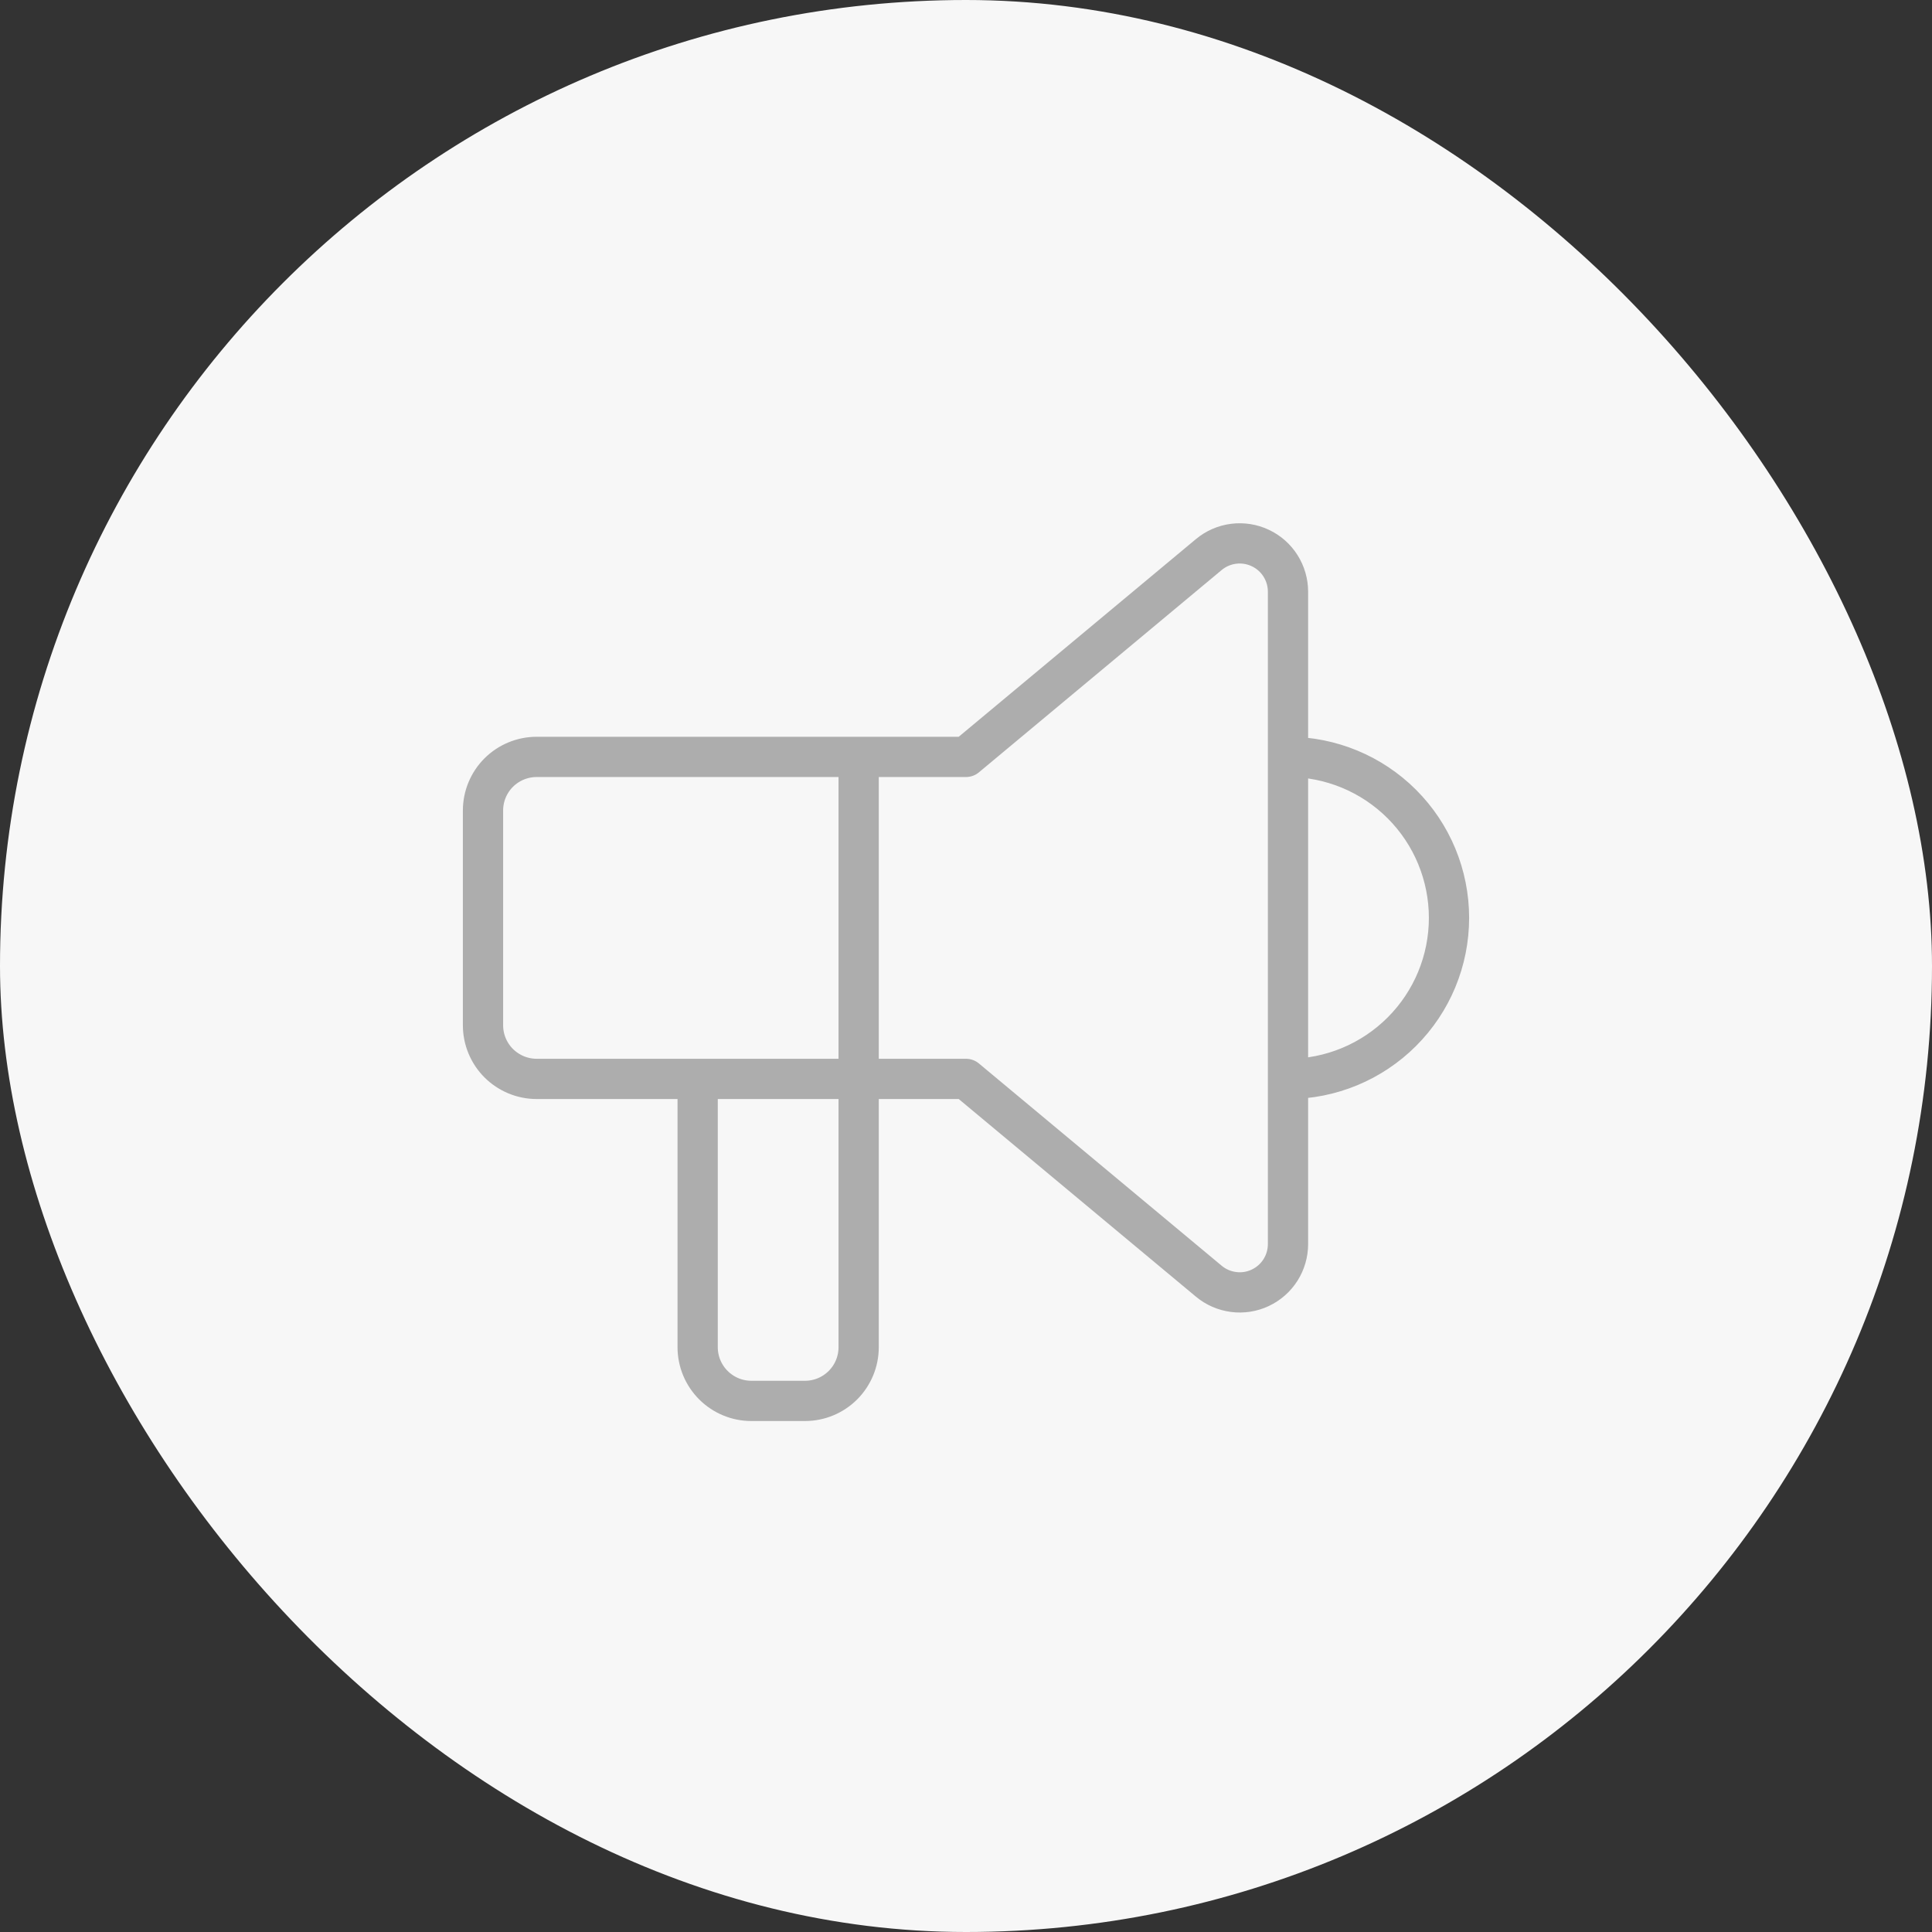
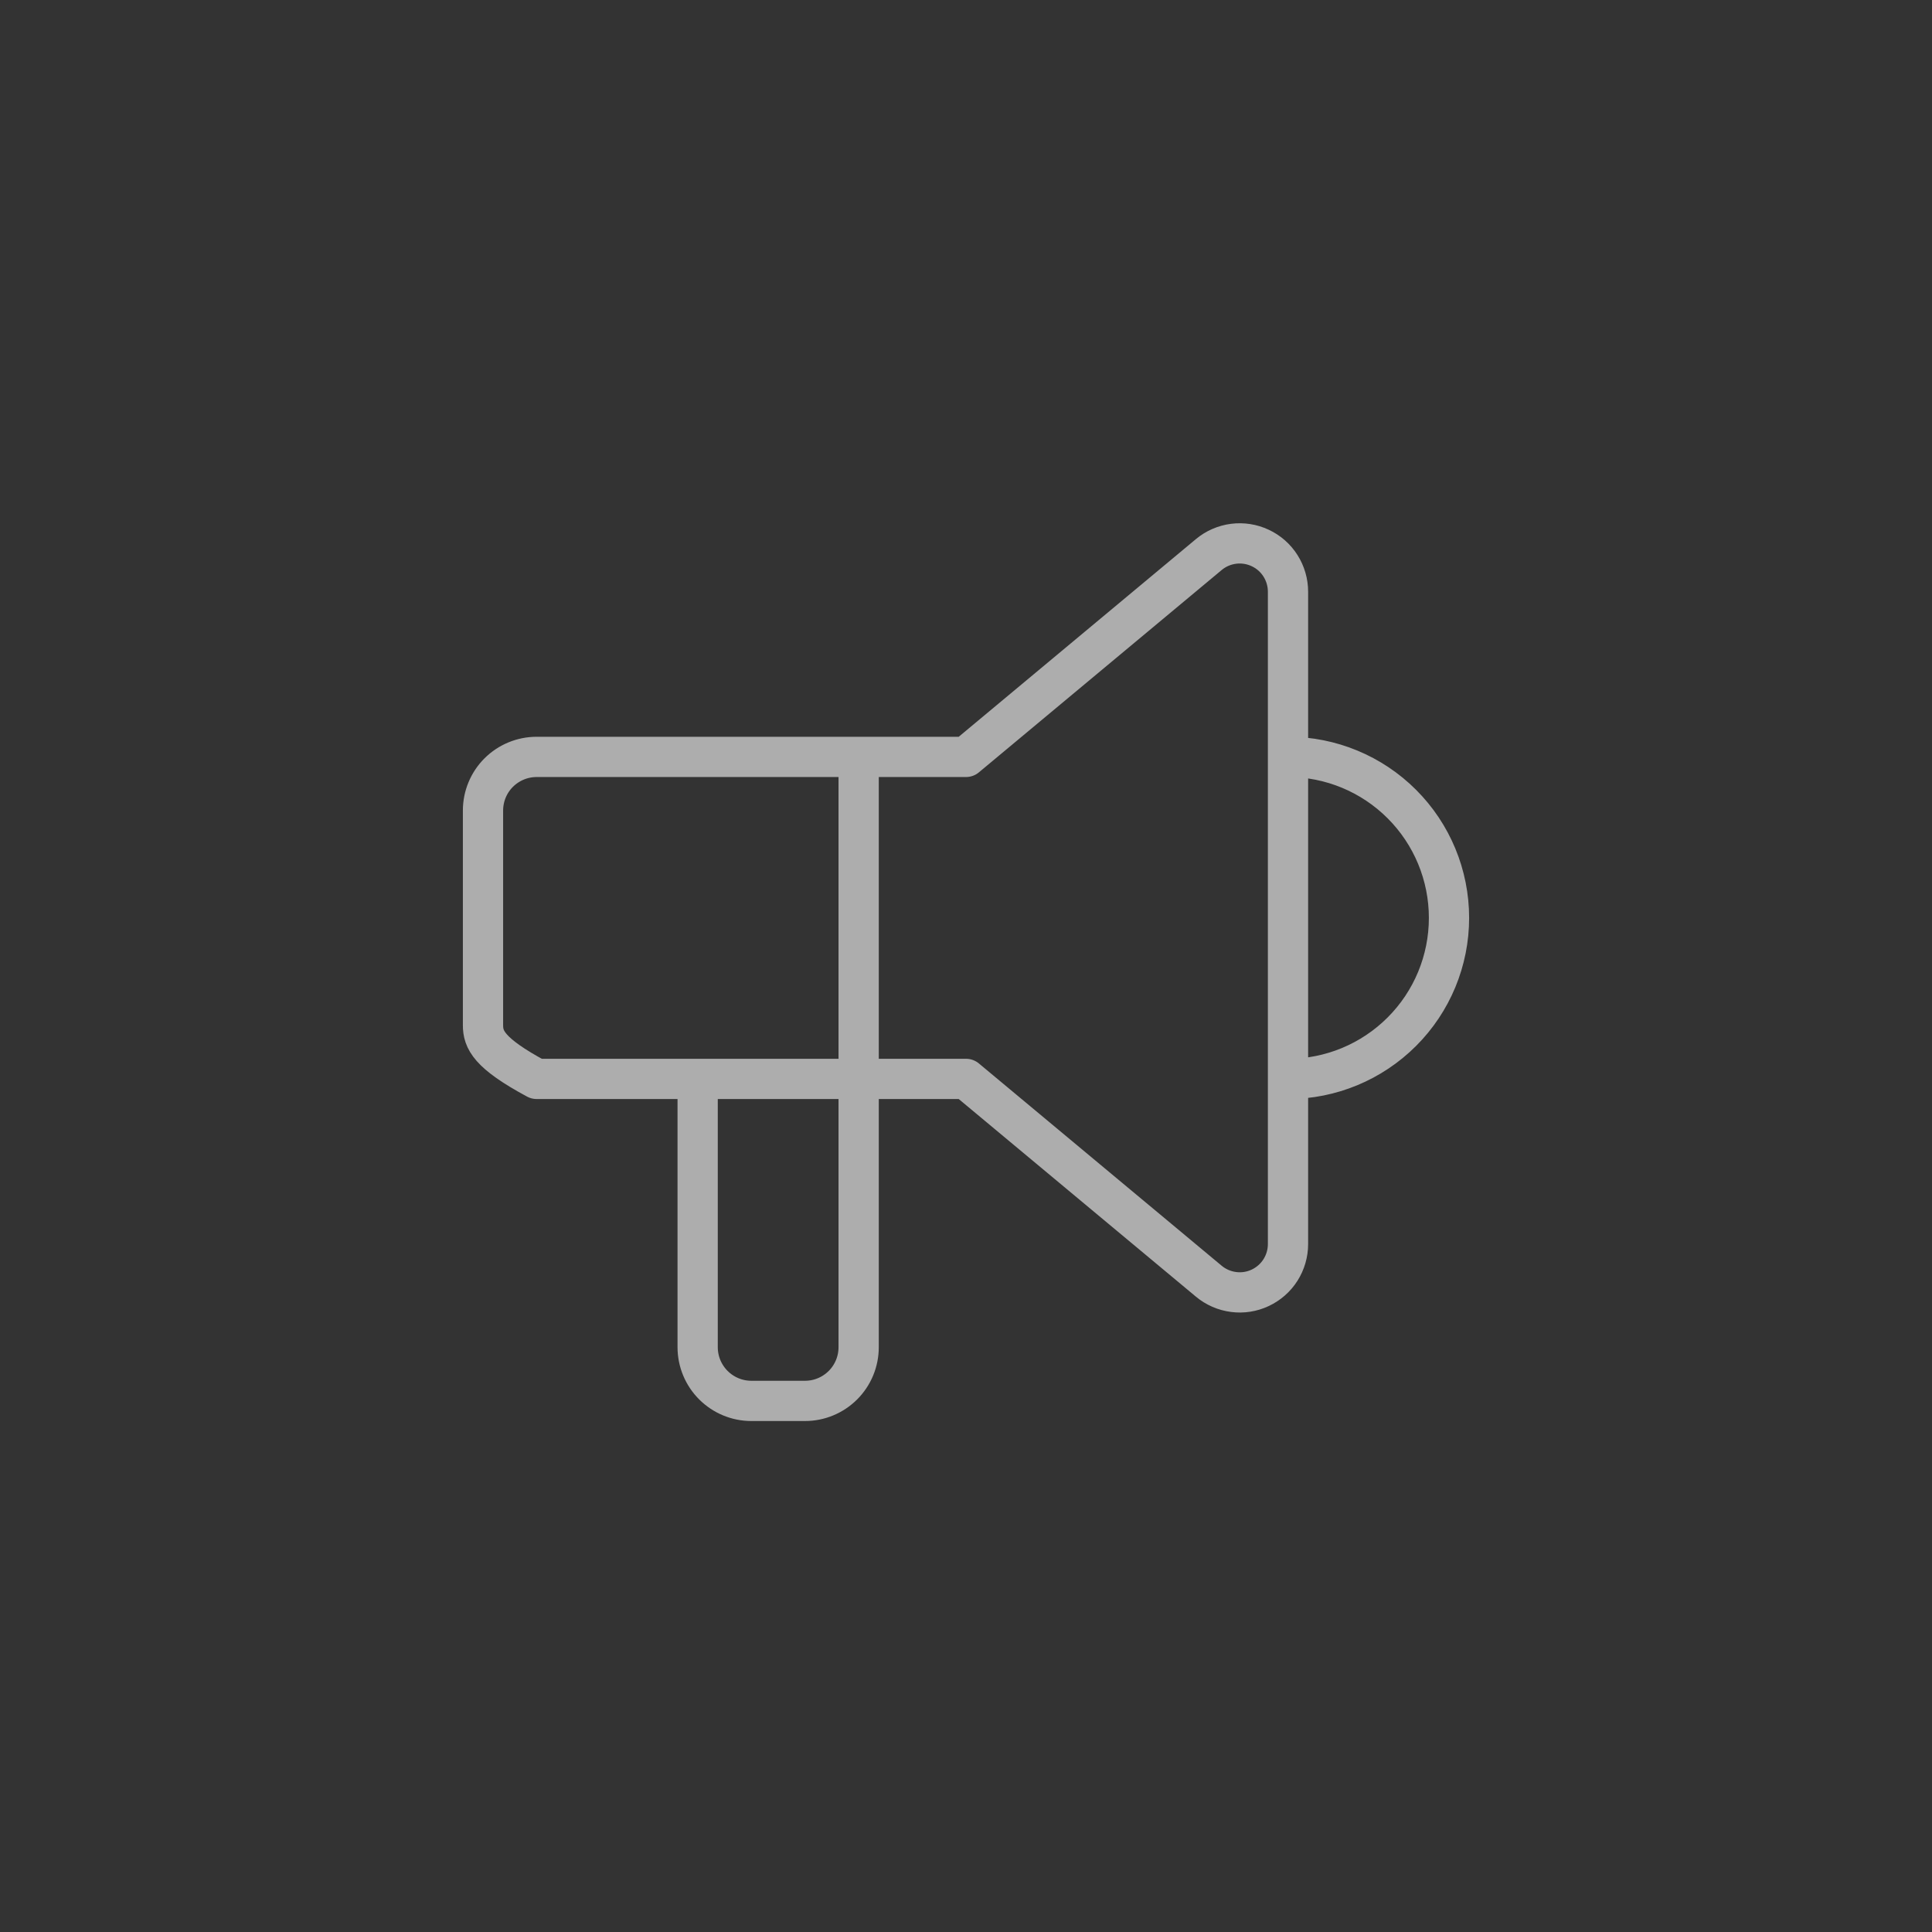
<svg xmlns="http://www.w3.org/2000/svg" width="48" height="48" viewBox="0 0 48 48" fill="none">
  <rect x="0" y="0" width="48" height="48" fill="#333333" stroke="none" />
-   <rect width="48" height="48" rx="24" fill="#F7F7F7" />
-   <path d="M32 18.805C33.061 18.805 34.078 19.226 34.828 19.976C35.579 20.726 36 21.744 36 22.805C36 23.866 35.579 24.883 34.828 25.633C34.078 26.383 33.061 26.805 32 26.805M21.333 18.805V33.471C21.333 33.825 21.193 34.164 20.943 34.414C20.693 34.664 20.354 34.805 20 34.805H18.667C18.313 34.805 17.974 34.664 17.724 34.414C17.474 34.164 17.333 33.825 17.333 33.471V26.805M24 18.805L30.032 13.778C30.207 13.632 30.421 13.539 30.647 13.51C30.873 13.481 31.103 13.517 31.309 13.614C31.516 13.71 31.691 13.864 31.813 14.057C31.935 14.249 32 14.473 32 14.701V30.909C32 31.137 31.935 31.36 31.813 31.553C31.691 31.745 31.516 31.899 31.309 31.996C31.103 32.093 30.873 32.129 30.647 32.099C30.421 32.07 30.207 31.977 30.032 31.831L24 26.805H13.333C12.98 26.805 12.641 26.664 12.39 26.414C12.14 26.164 12 25.825 12 25.471V20.138C12 19.784 12.14 19.445 12.39 19.195C12.641 18.945 12.98 18.805 13.333 18.805H24Z" stroke="#ADADAD" strokeWidth="2" stroke-linecap="round" stroke-linejoin="round" />
+   <path d="M32 18.805C33.061 18.805 34.078 19.226 34.828 19.976C35.579 20.726 36 21.744 36 22.805C36 23.866 35.579 24.883 34.828 25.633C34.078 26.383 33.061 26.805 32 26.805M21.333 18.805V33.471C21.333 33.825 21.193 34.164 20.943 34.414C20.693 34.664 20.354 34.805 20 34.805H18.667C18.313 34.805 17.974 34.664 17.724 34.414C17.474 34.164 17.333 33.825 17.333 33.471V26.805M24 18.805L30.032 13.778C30.207 13.632 30.421 13.539 30.647 13.51C30.873 13.481 31.103 13.517 31.309 13.614C31.516 13.71 31.691 13.864 31.813 14.057C31.935 14.249 32 14.473 32 14.701V30.909C32 31.137 31.935 31.36 31.813 31.553C31.691 31.745 31.516 31.899 31.309 31.996C31.103 32.093 30.873 32.129 30.647 32.099C30.421 32.07 30.207 31.977 30.032 31.831L24 26.805H13.333C12.14 26.164 12 25.825 12 25.471V20.138C12 19.784 12.14 19.445 12.39 19.195C12.641 18.945 12.98 18.805 13.333 18.805H24Z" stroke="#ADADAD" strokeWidth="2" stroke-linecap="round" stroke-linejoin="round" />
</svg>